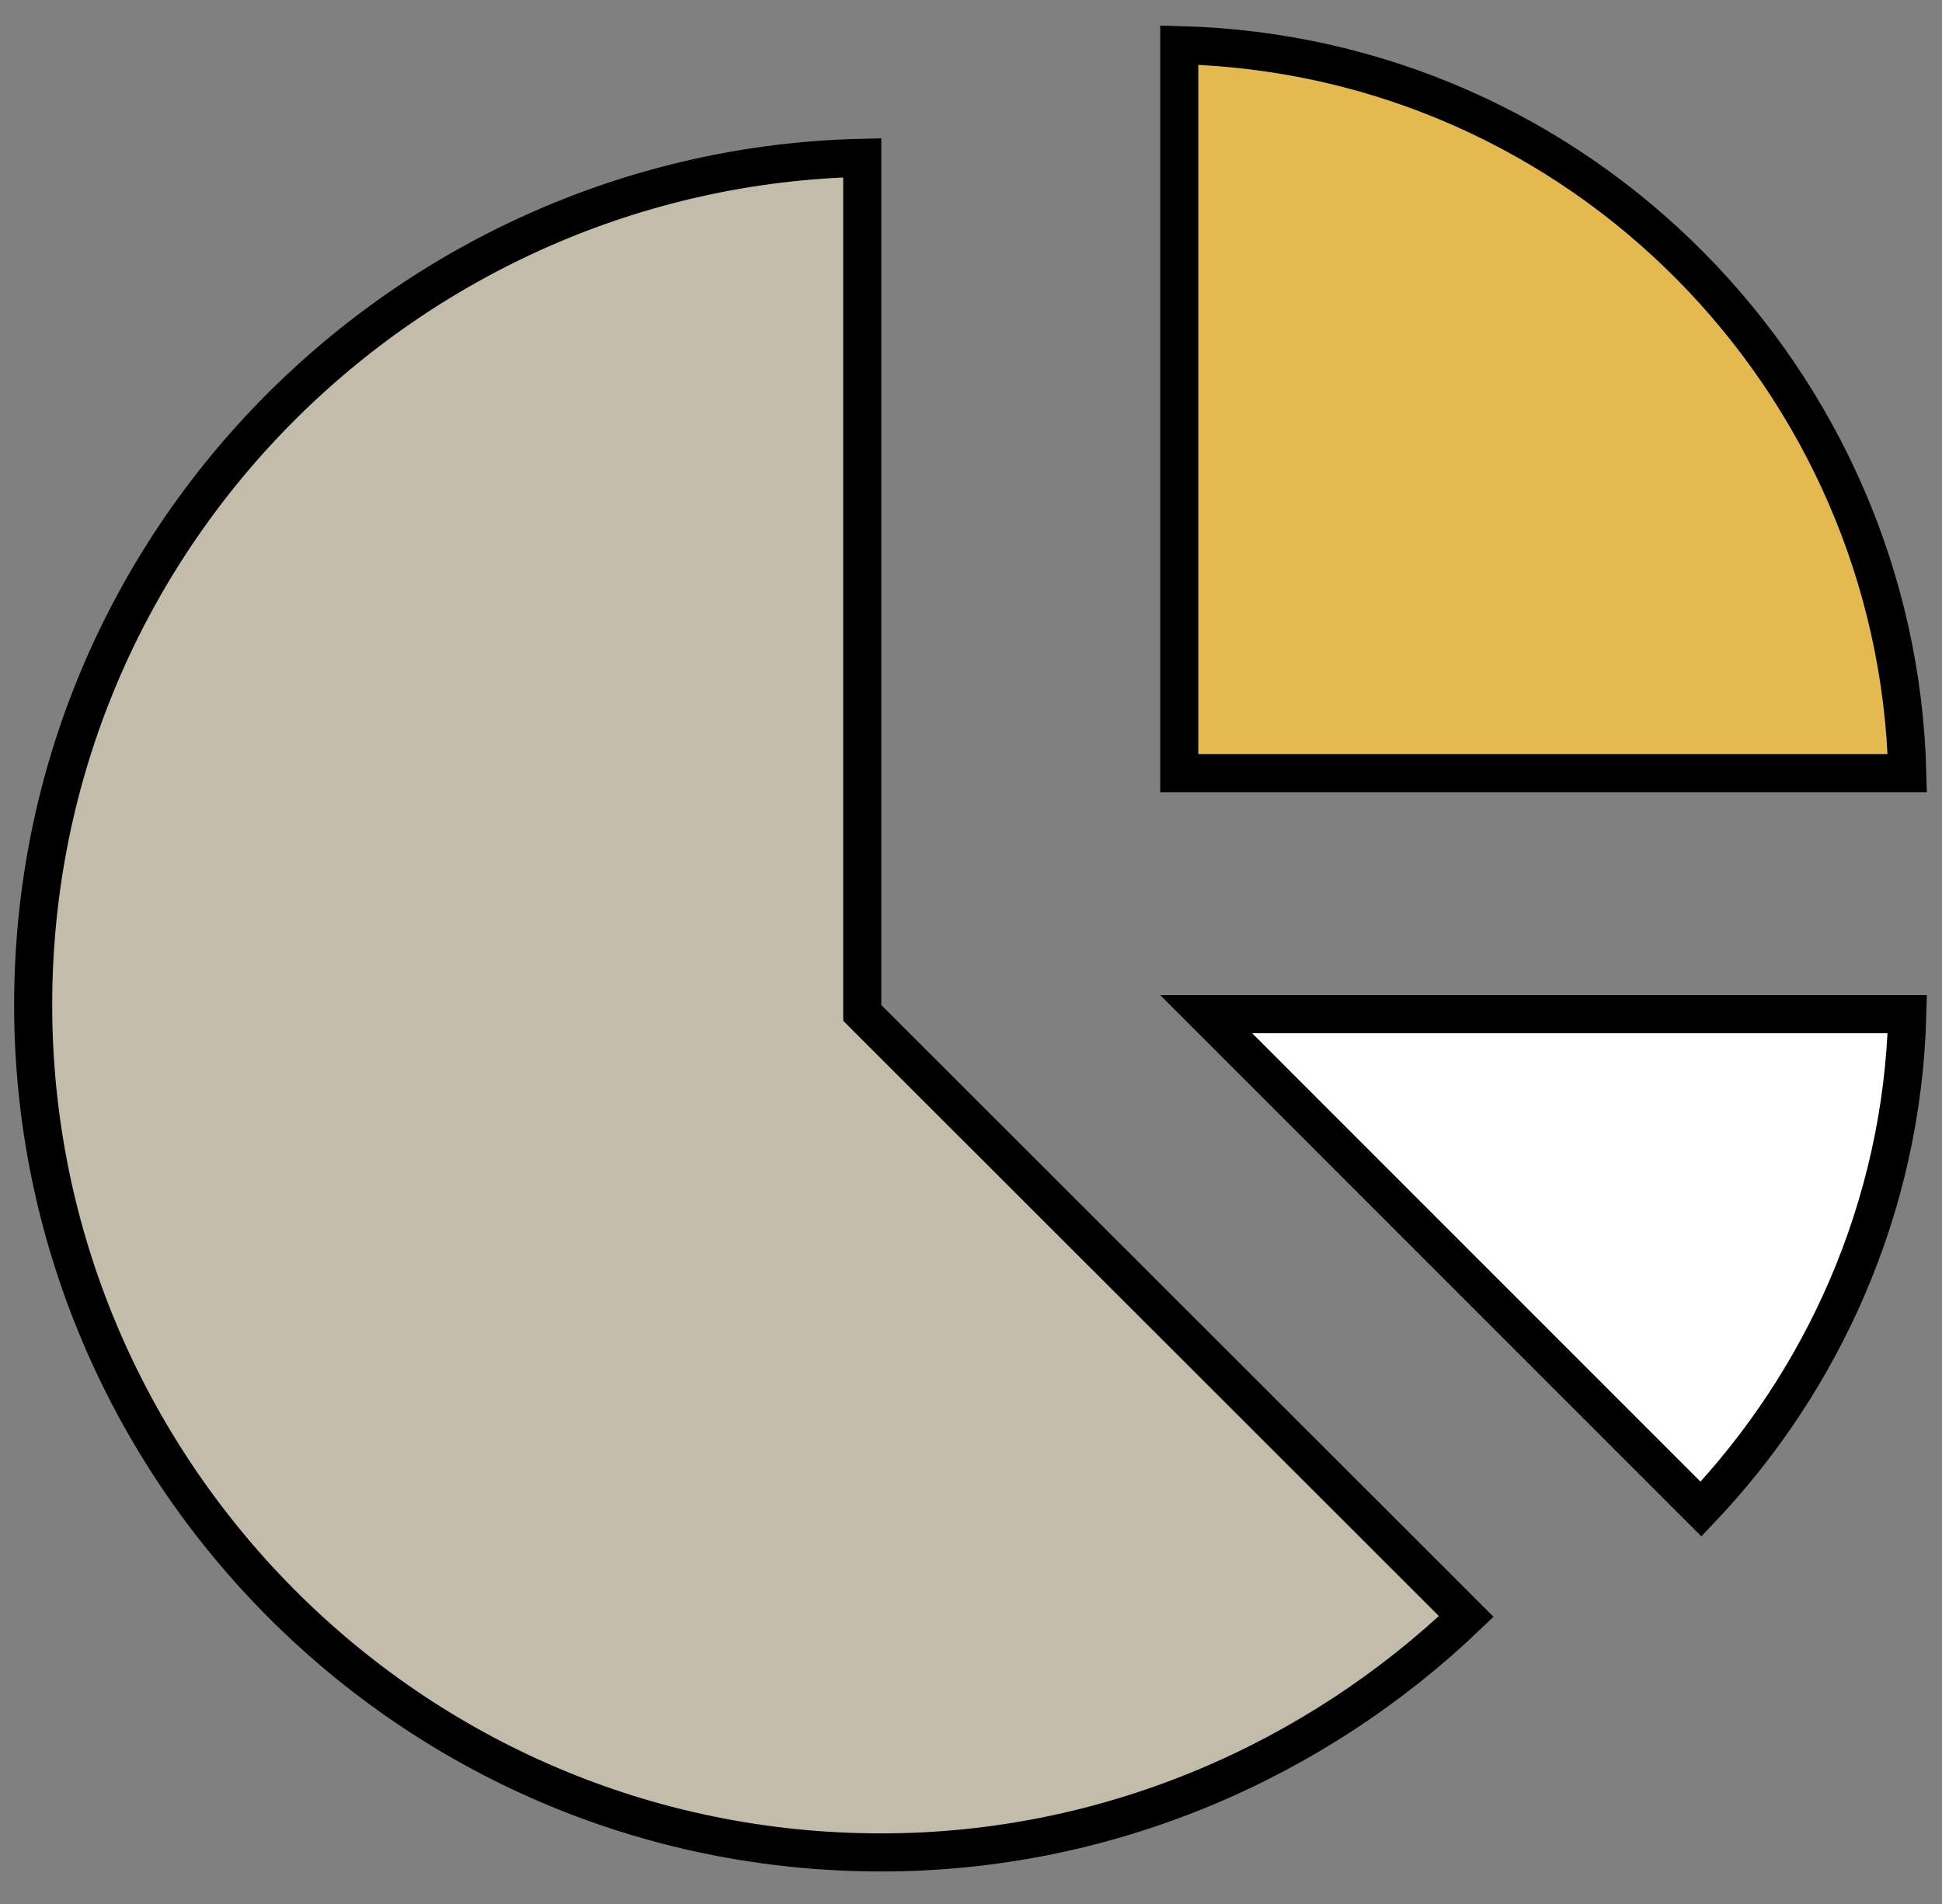
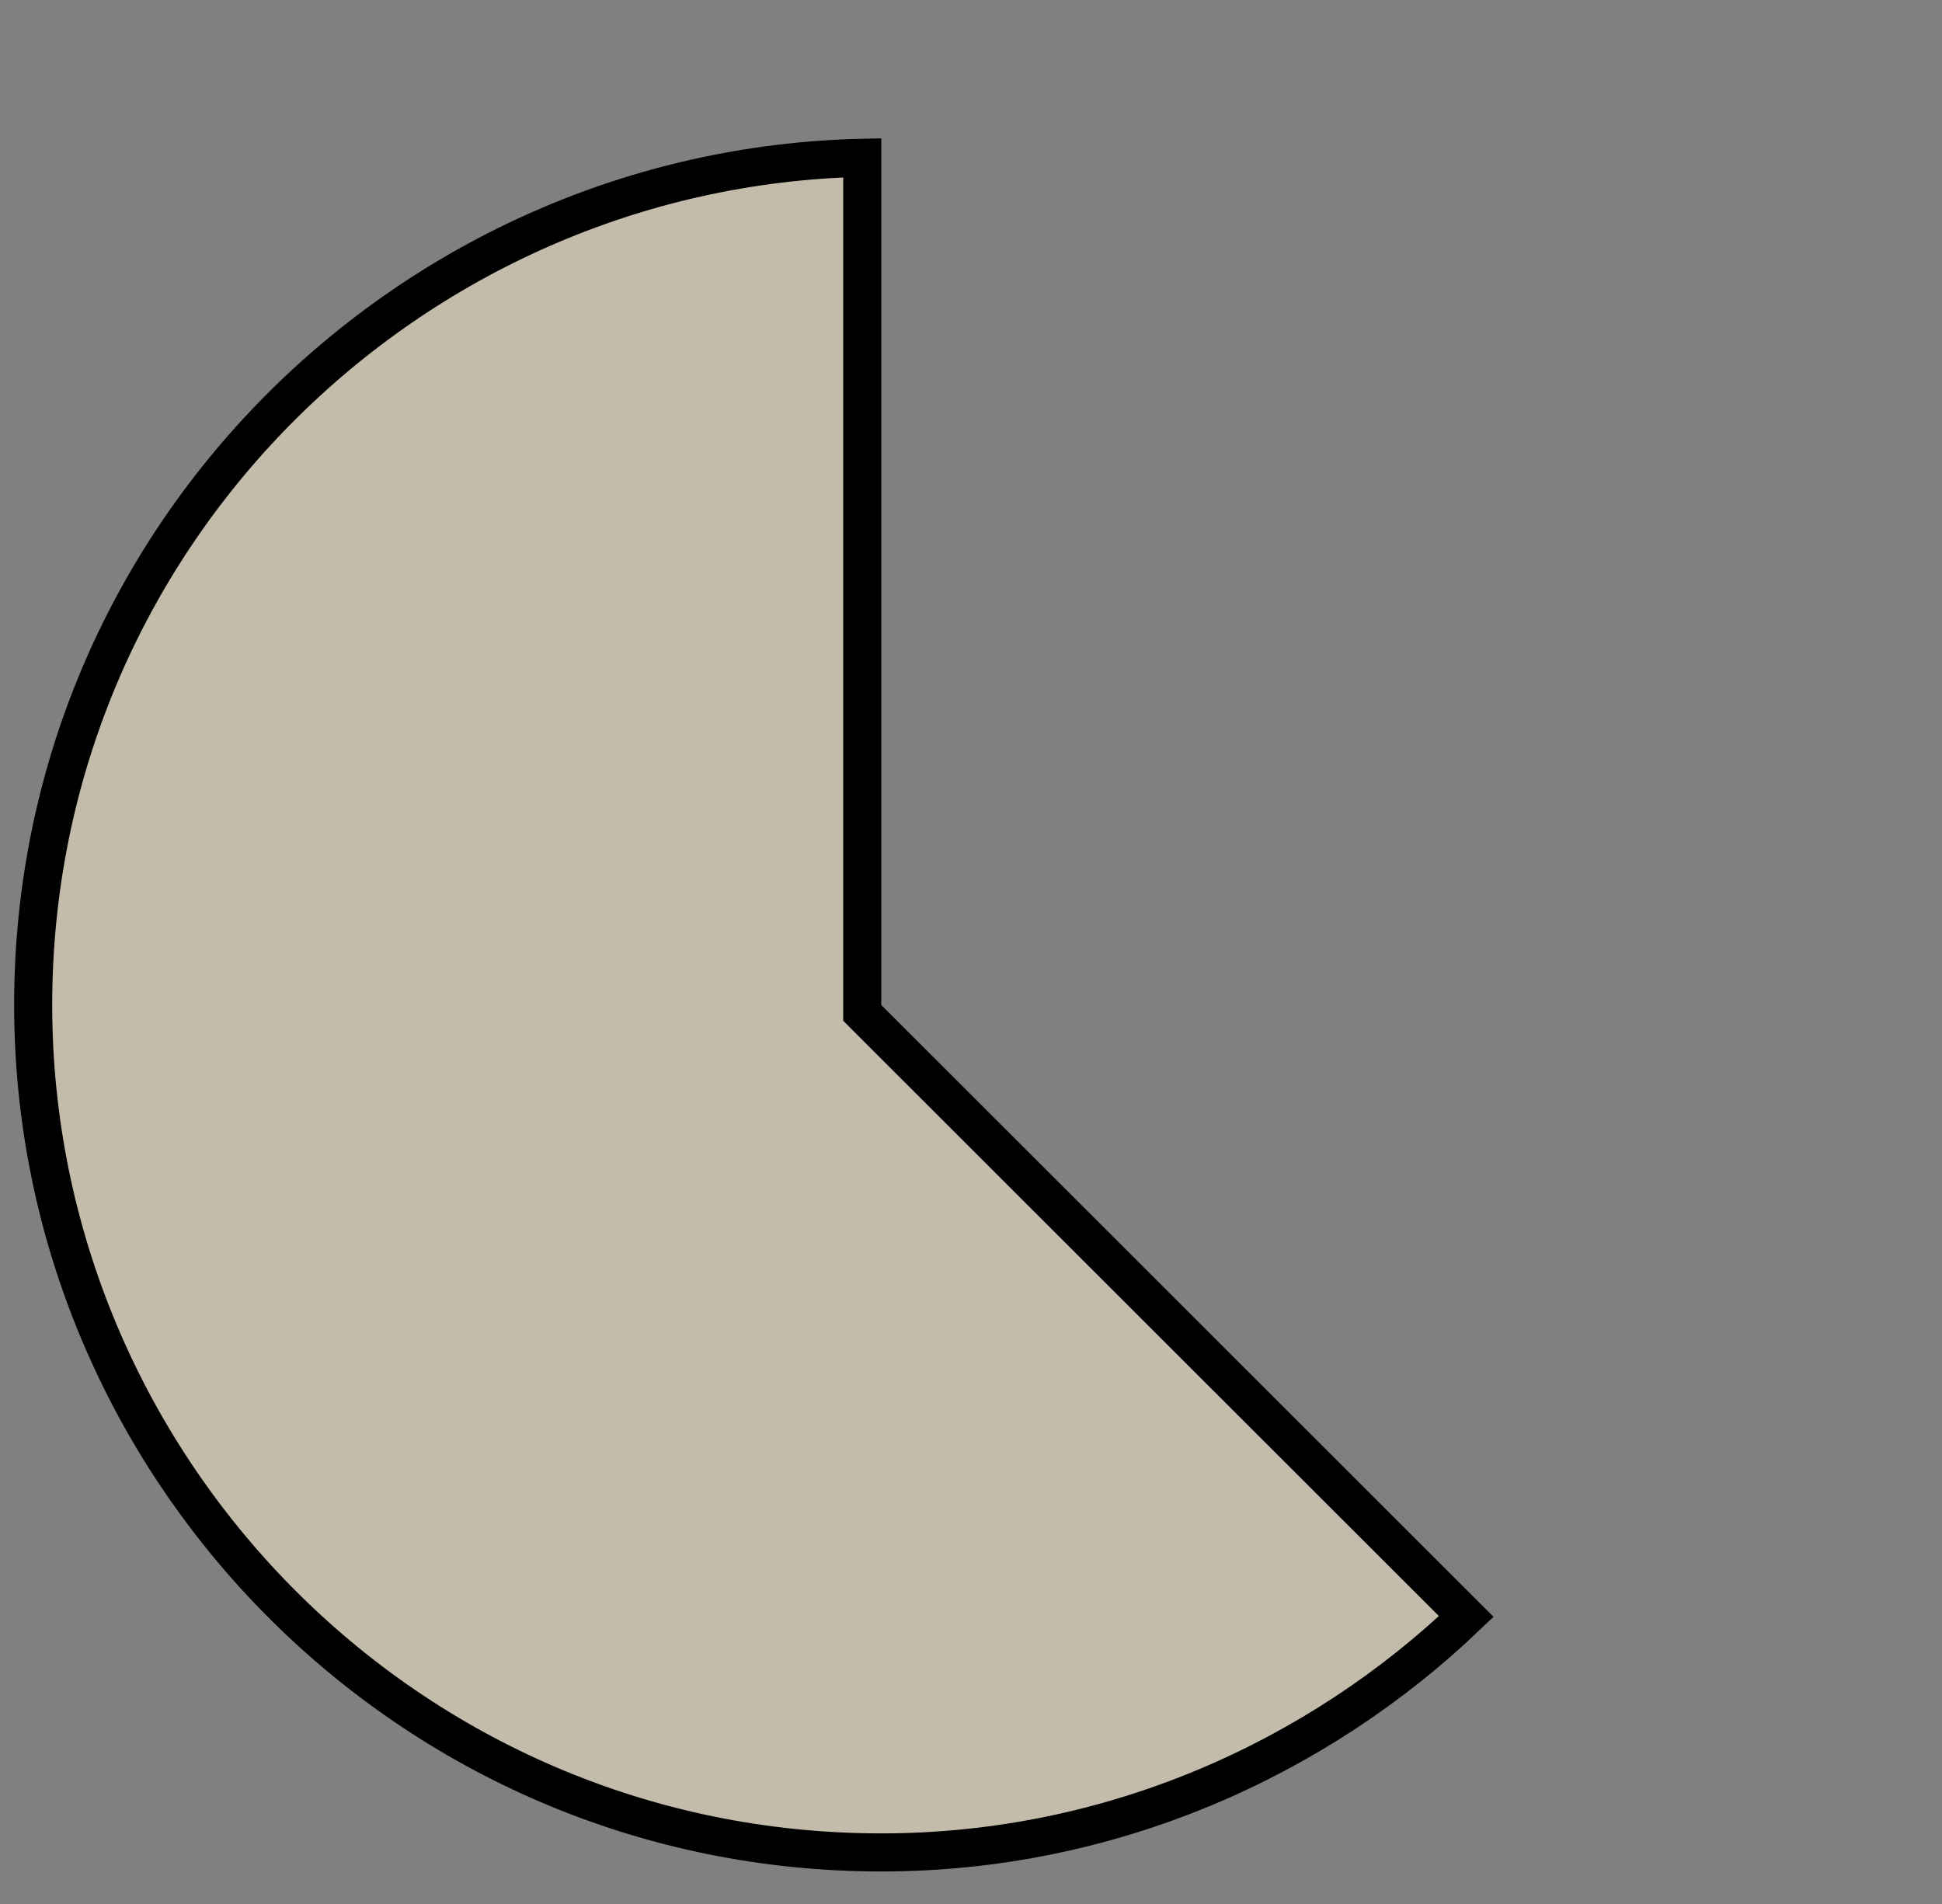
<svg xmlns="http://www.w3.org/2000/svg" width="51" height="50" viewBox="0 0 51 50" fill="none">
  <rect x="0" y="0" width="51" height="50" fill="#808080" stroke="none" />
  <path d="M22.644 26.392V26.599L22.79 26.746L38.507 42.45C34.599 46.183 29.178 48.646 23.144 48.646C10.698 48.646 0.871 38.501 0.871 26.392C0.871 14.13 10.746 4.41 22.644 4.144V26.392Z" fill="#C4BCAA" stroke="black" />
-   <path d="M50.089 26.633C49.958 31.727 47.839 36.296 44.671 39.629L31.676 26.633H50.089Z" fill="white" stroke="black" />
-   <path d="M30.969 1.185C41.527 1.448 49.828 10.009 50.089 20.305H30.969V1.185Z" fill="#E4B950" stroke="black" />
</svg>